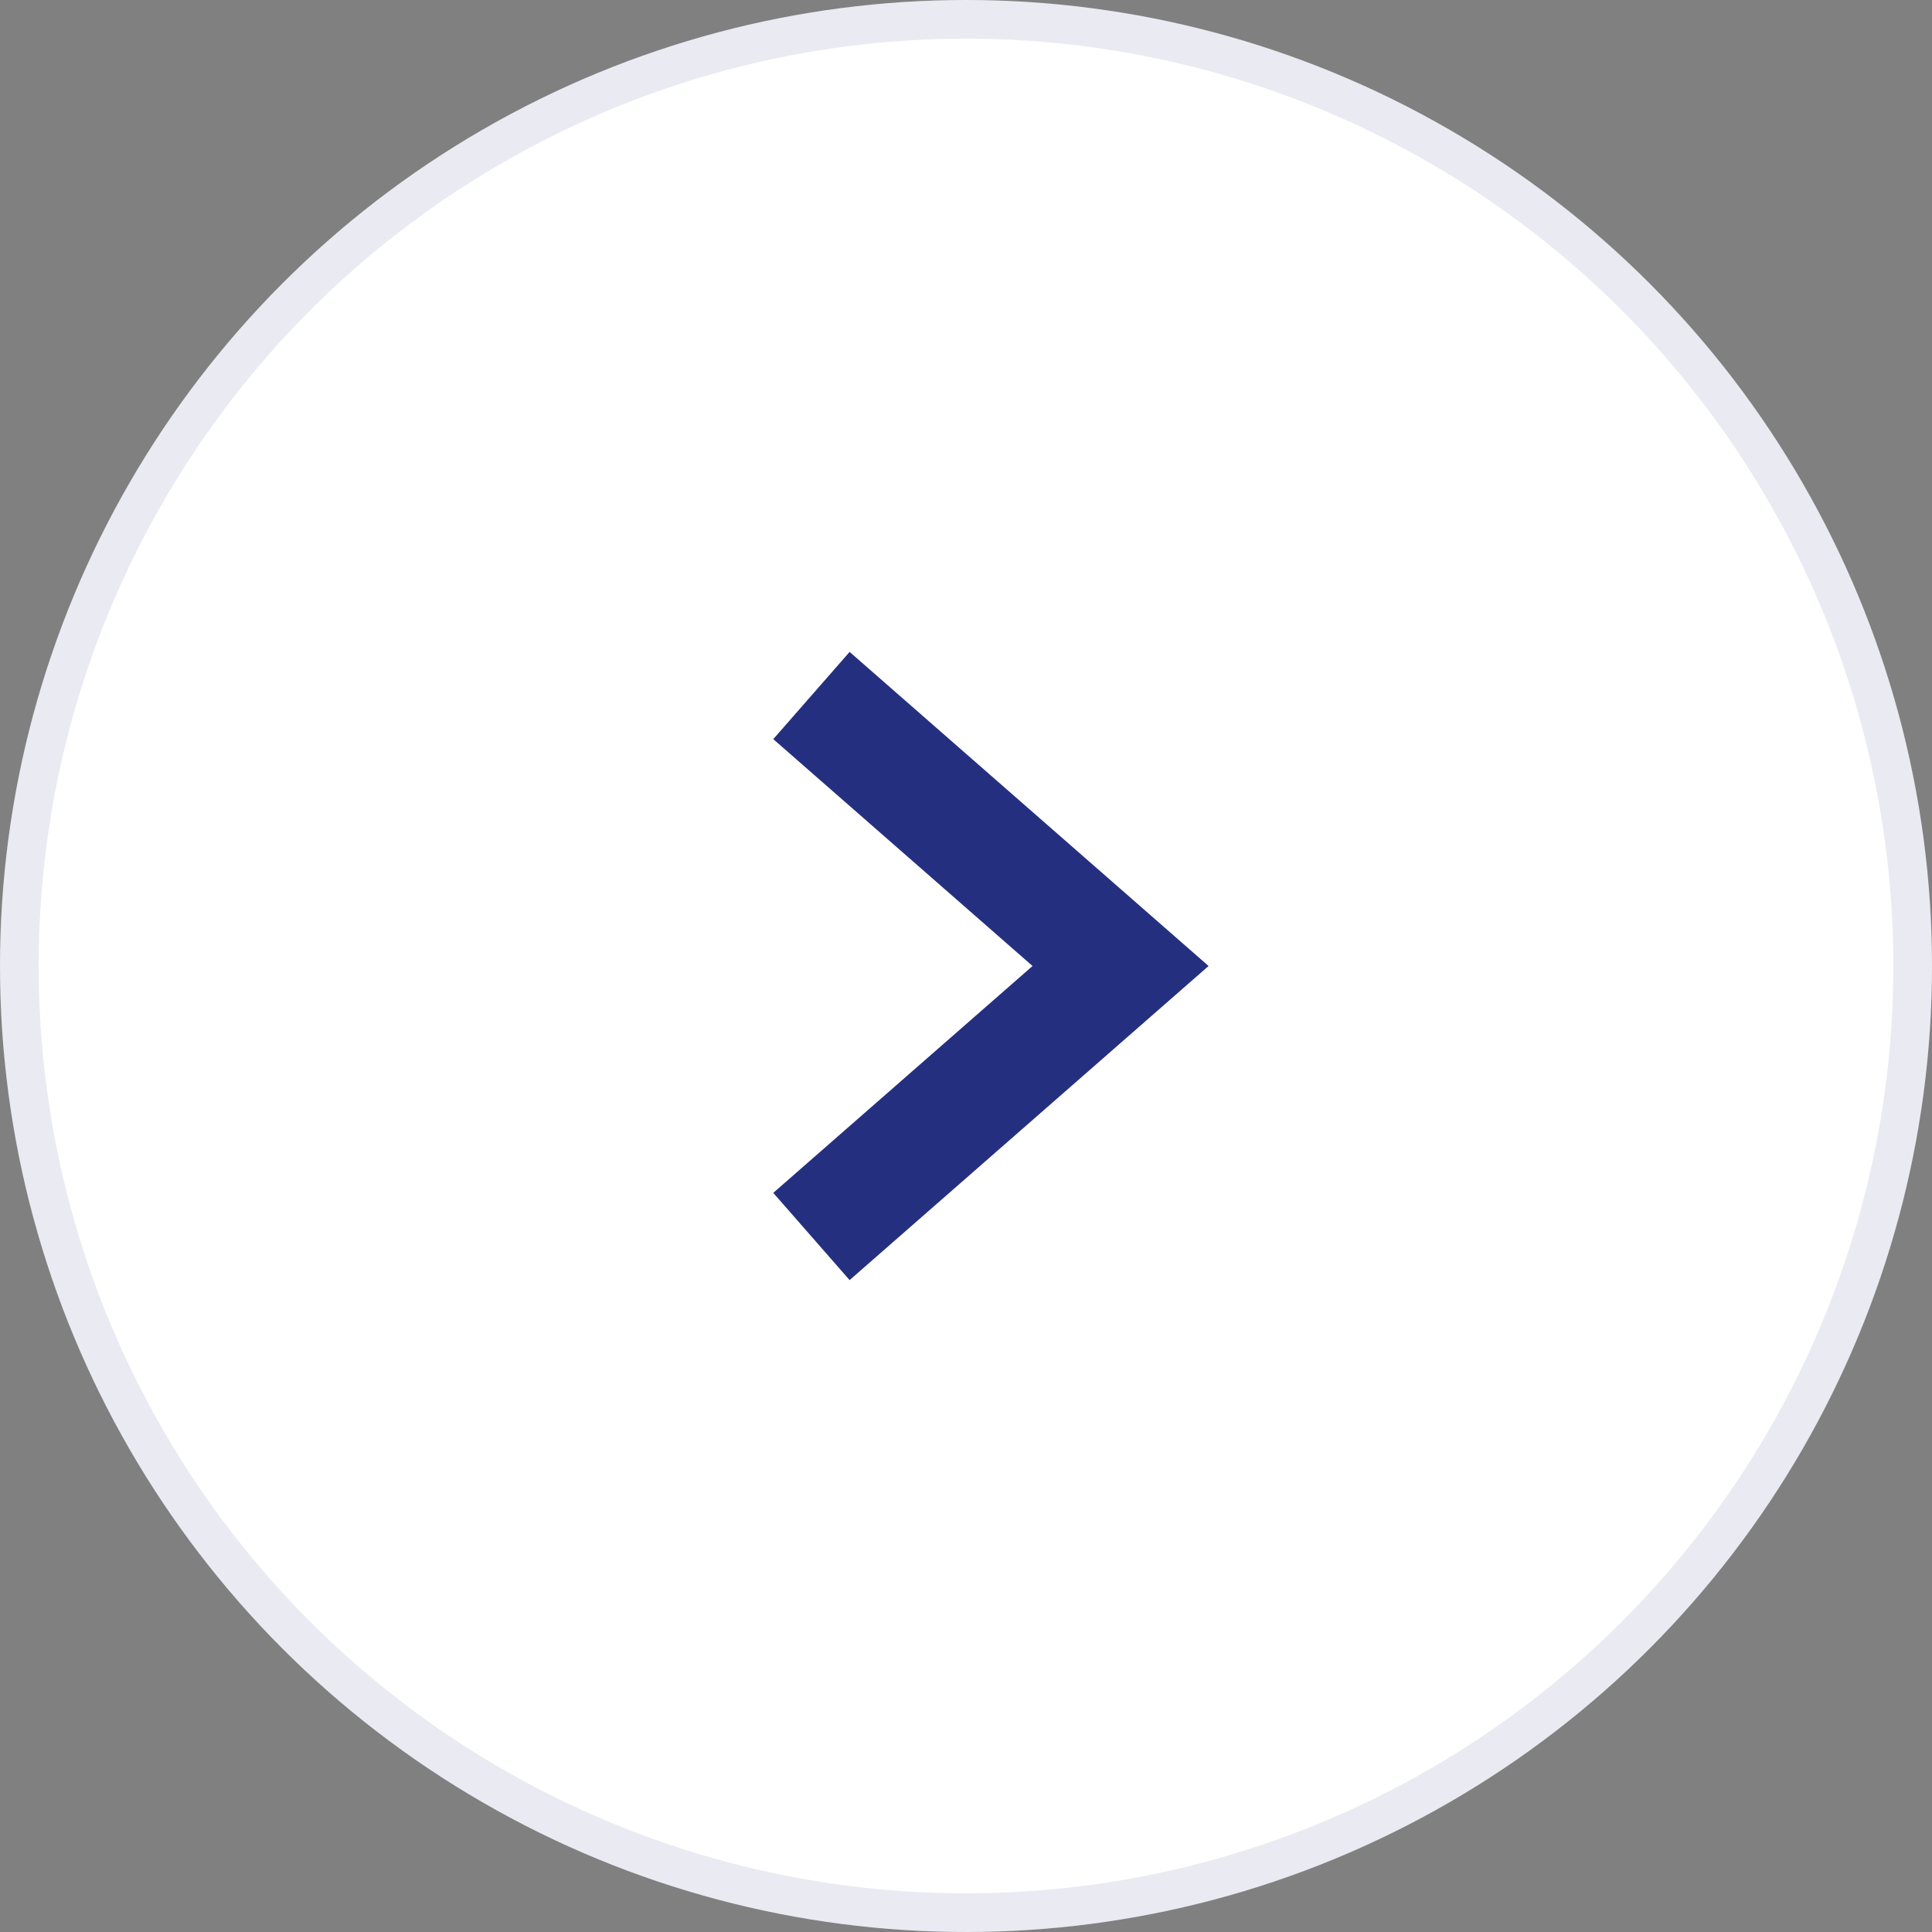
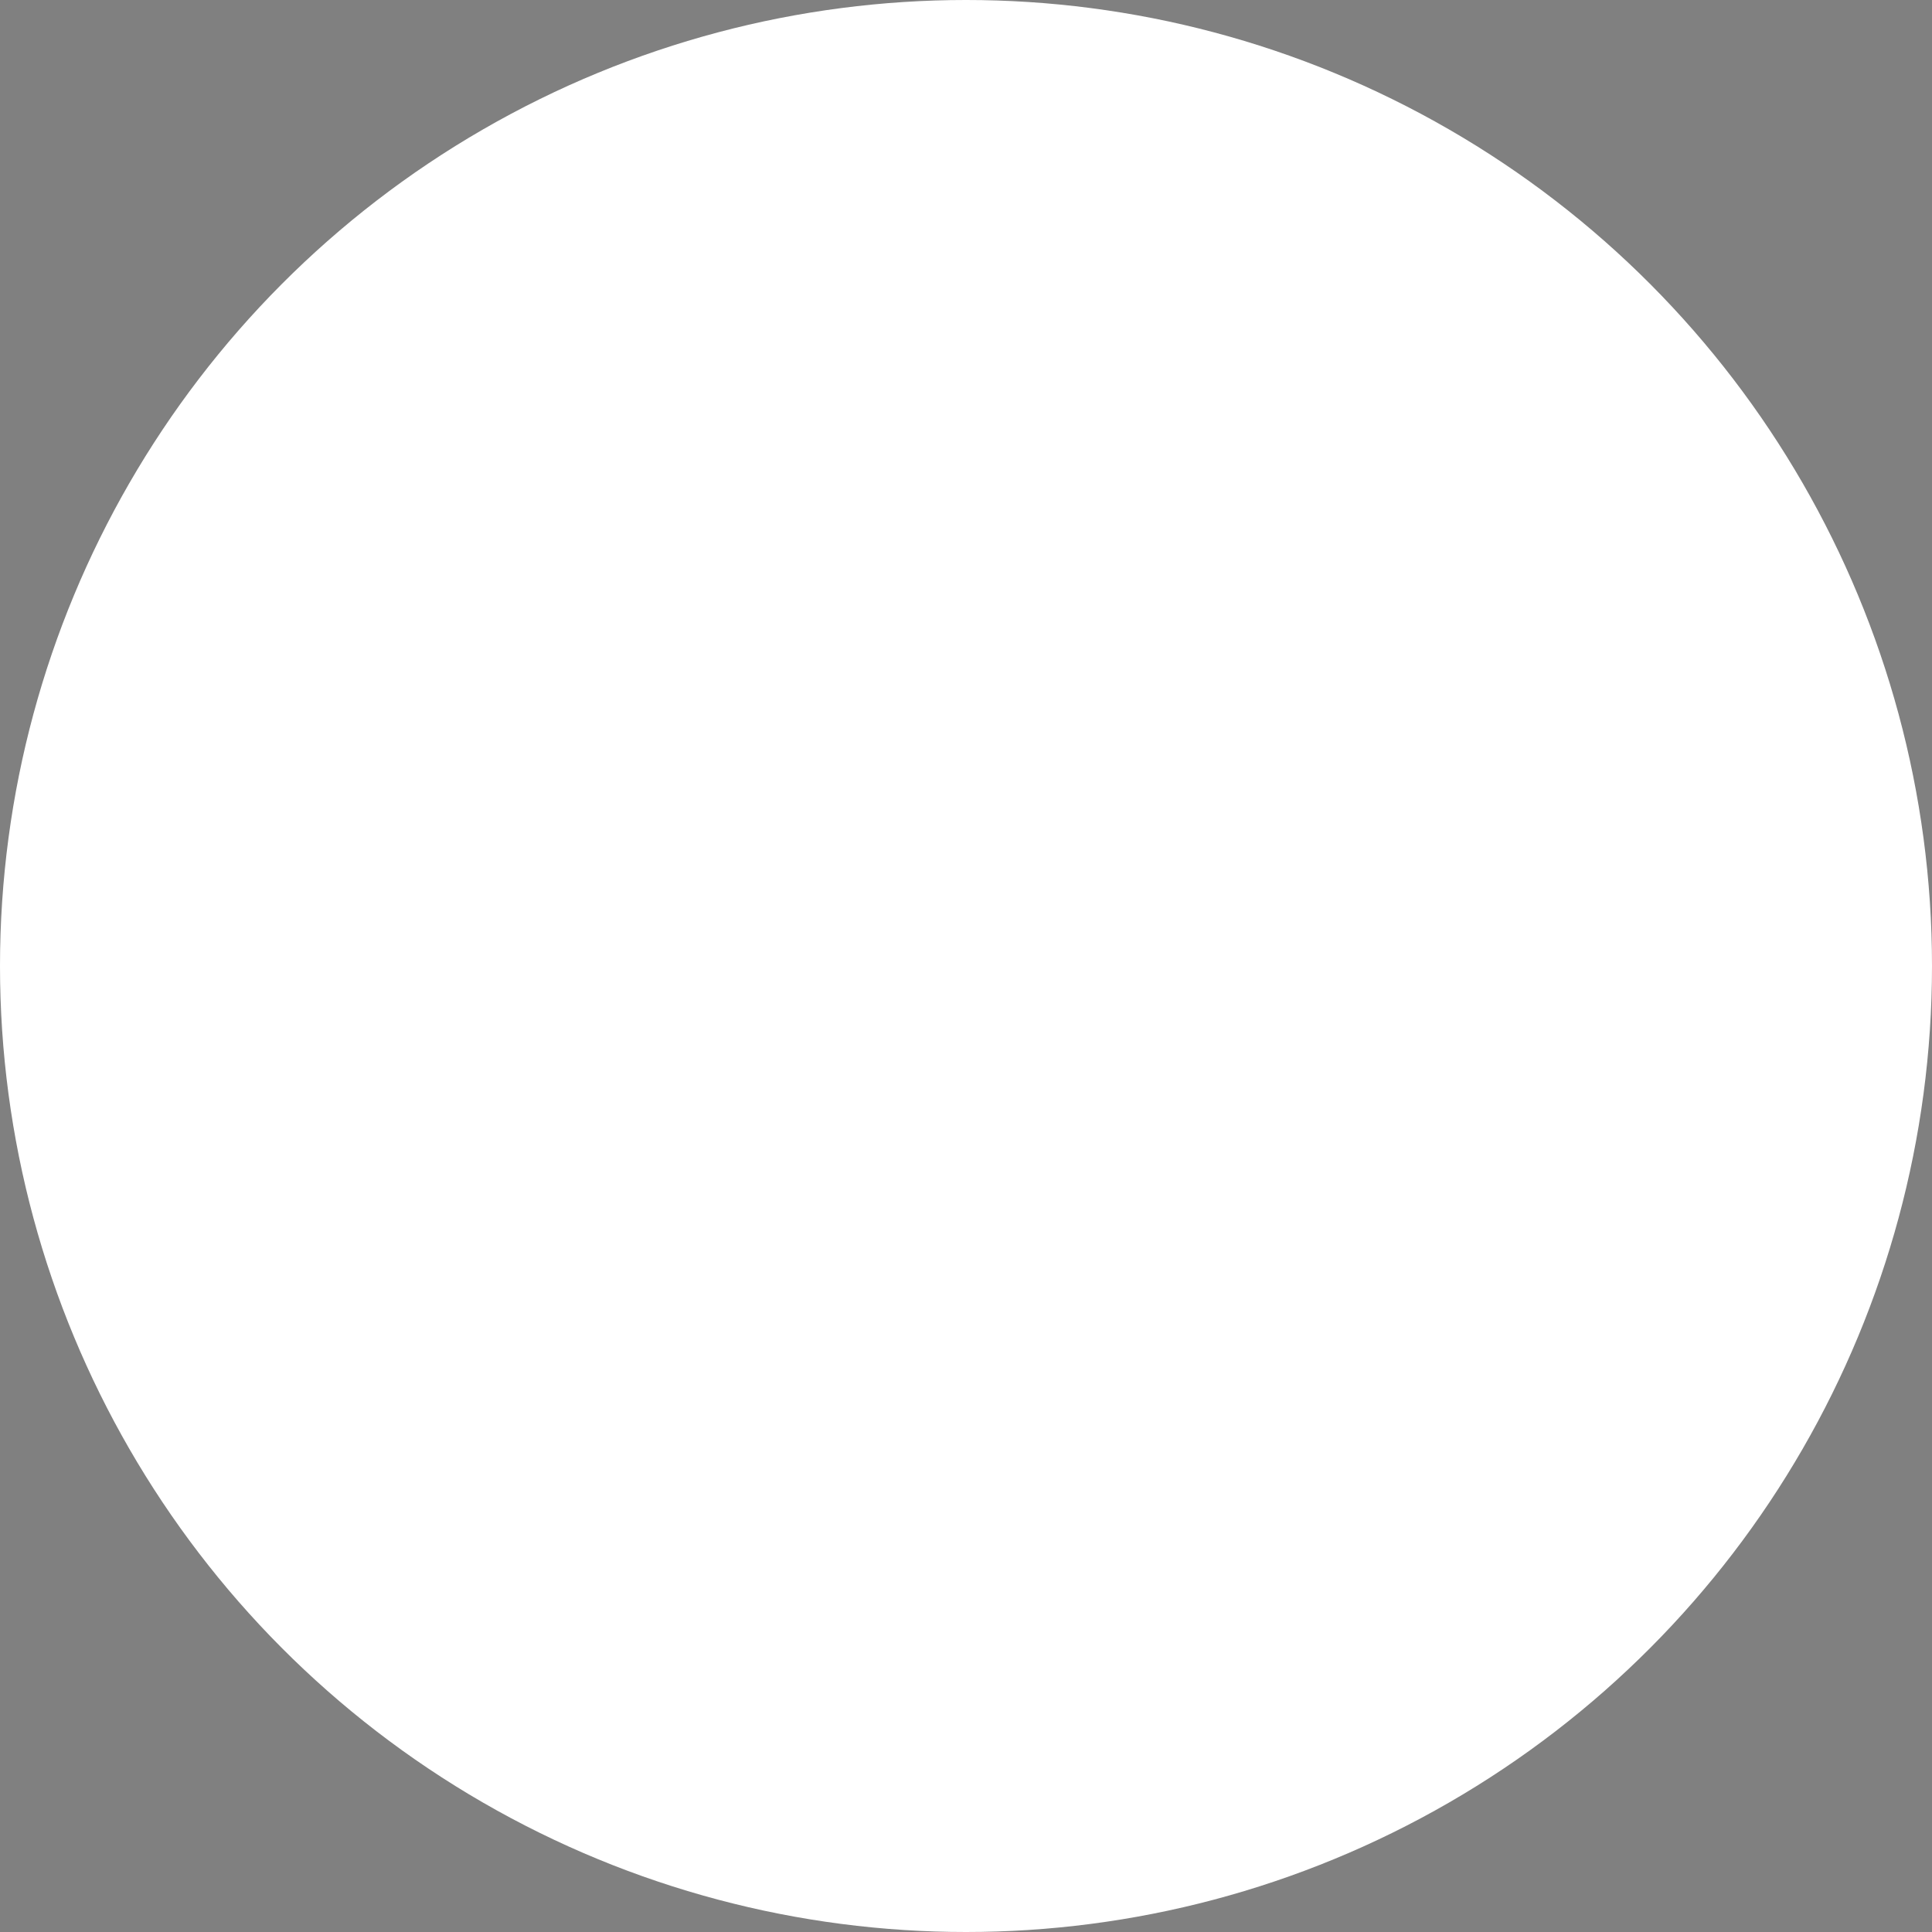
<svg xmlns="http://www.w3.org/2000/svg" width="50" height="50" viewBox="0 0 50 50" fill="none">
  <rect x="0" y="0" width="50" height="50" fill="#808080" stroke="none" />
  <circle cx="25" cy="25" r="25" transform="rotate(-180 25 25)" fill="white" />
-   <circle cx="25" cy="25" r="24.5" transform="rotate(-180 25 25)" stroke="#252F7F" stroke-opacity="0.1" />
-   <path d="M21 32L29 25L21 18" stroke="#252F7F" stroke-width="3" />
</svg>